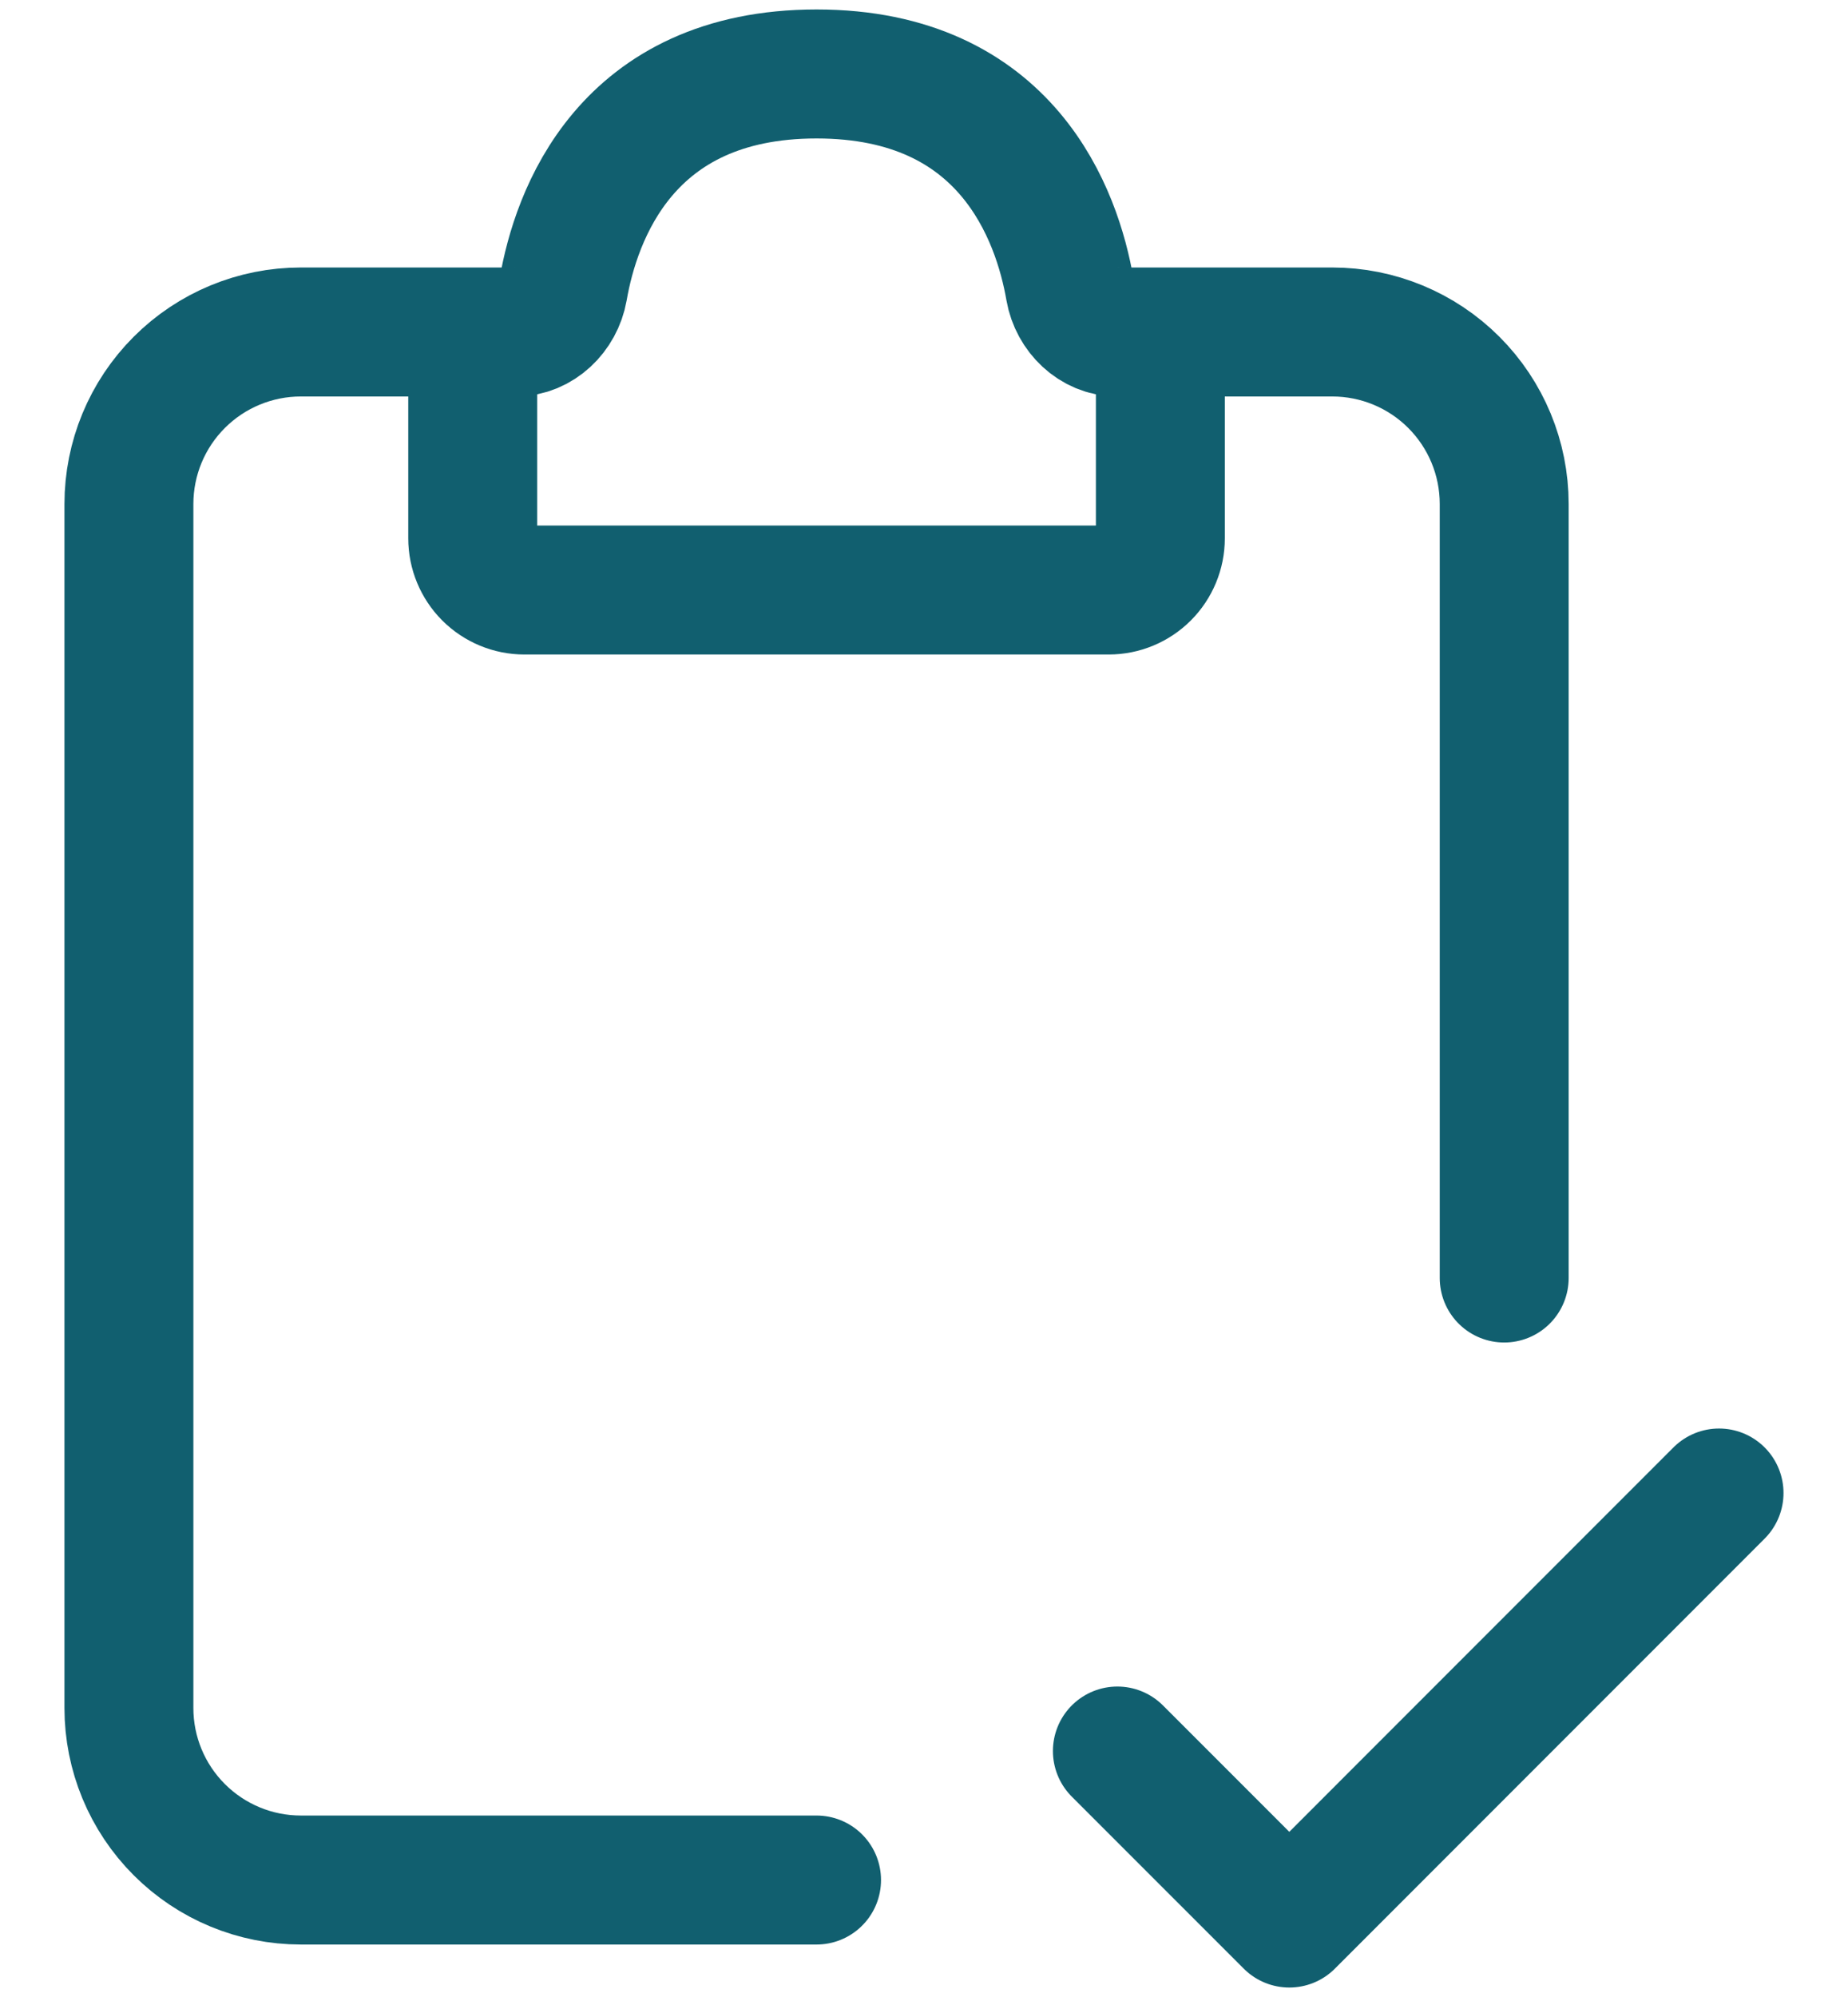
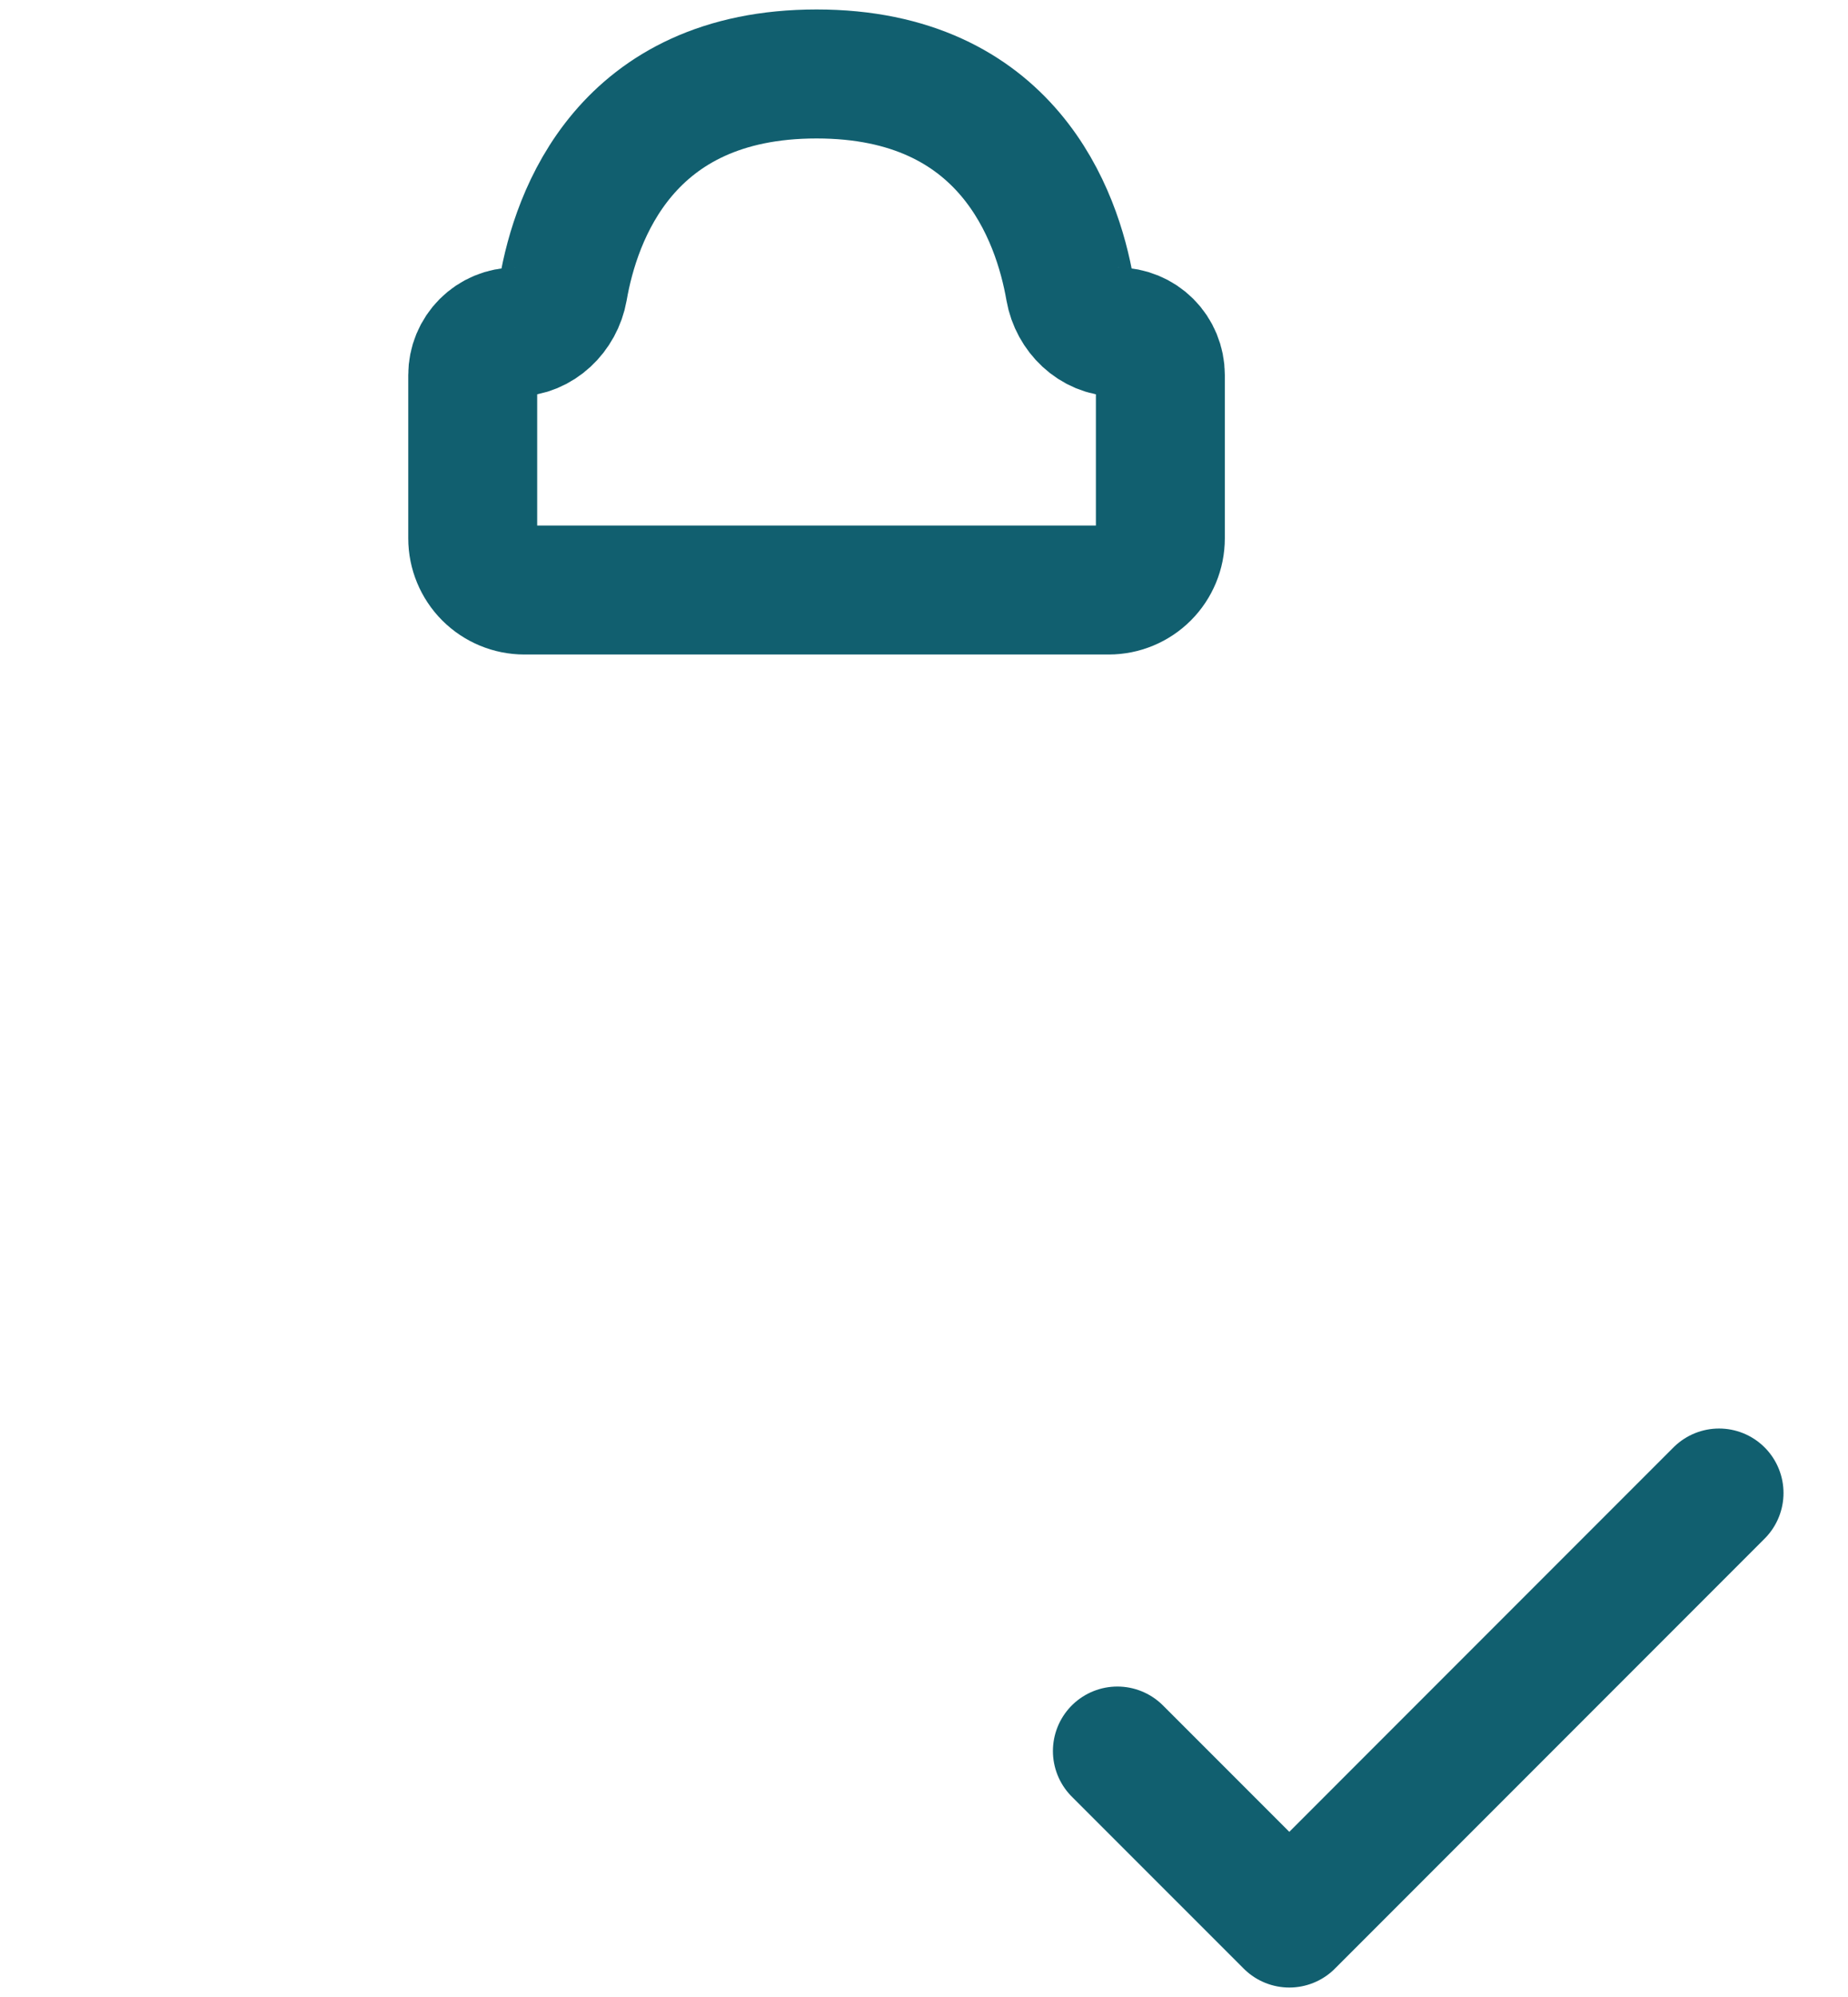
<svg xmlns="http://www.w3.org/2000/svg" width="50" height="54" viewBox="0 0 50 54" fill="none">
-   <path d="M13.953 8.977H8.139C6.906 8.977 5.723 9.467 4.851 10.339C3.978 11.211 3.488 12.394 3.488 13.628V46.186C3.488 47.42 3.978 48.603 4.851 49.475C5.723 50.347 6.906 50.837 8.139 50.837H22.093M30.233 8.977H36.046C37.28 8.977 38.463 9.467 39.335 10.339C40.208 11.211 40.698 12.394 40.698 13.628V34.558" stroke="#115F6F" stroke-width="3.488" stroke-linecap="round" />
  <path d="M12.79 14.558V10.14C12.79 9.831 12.913 9.535 13.131 9.317C13.349 9.099 13.645 8.977 13.953 8.977C14.595 8.977 15.125 8.456 15.237 7.823C15.581 5.842 16.916 2 22.093 2C27.27 2 28.605 5.842 28.949 7.823C29.06 8.456 29.59 8.977 30.232 8.977C30.541 8.977 30.837 9.099 31.055 9.317C31.273 9.535 31.395 9.831 31.395 10.14V14.558C31.395 14.928 31.248 15.283 30.986 15.545C30.725 15.806 30.37 15.954 30 15.954H14.186C13.816 15.954 13.461 15.806 13.199 15.545C12.938 15.283 12.79 14.928 12.79 14.558Z" stroke="#115F6F" stroke-width="3.488" stroke-linecap="round" />
  <path d="M30.232 47.349L34.884 52L46.511 40.372" stroke="#115F6F" stroke-width="3.488" stroke-linecap="round" stroke-linejoin="round" />
</svg>